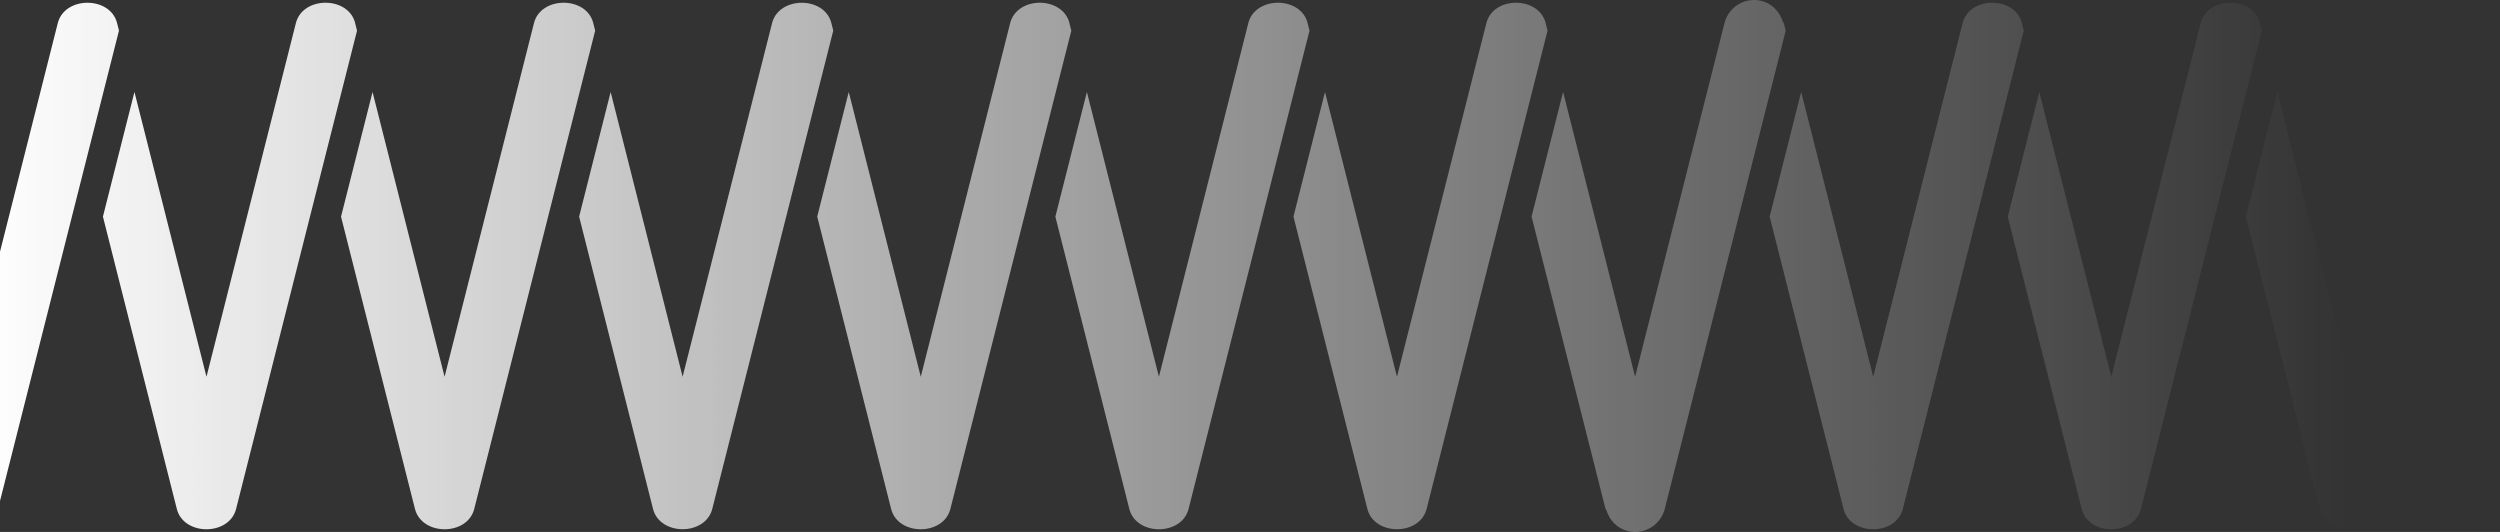
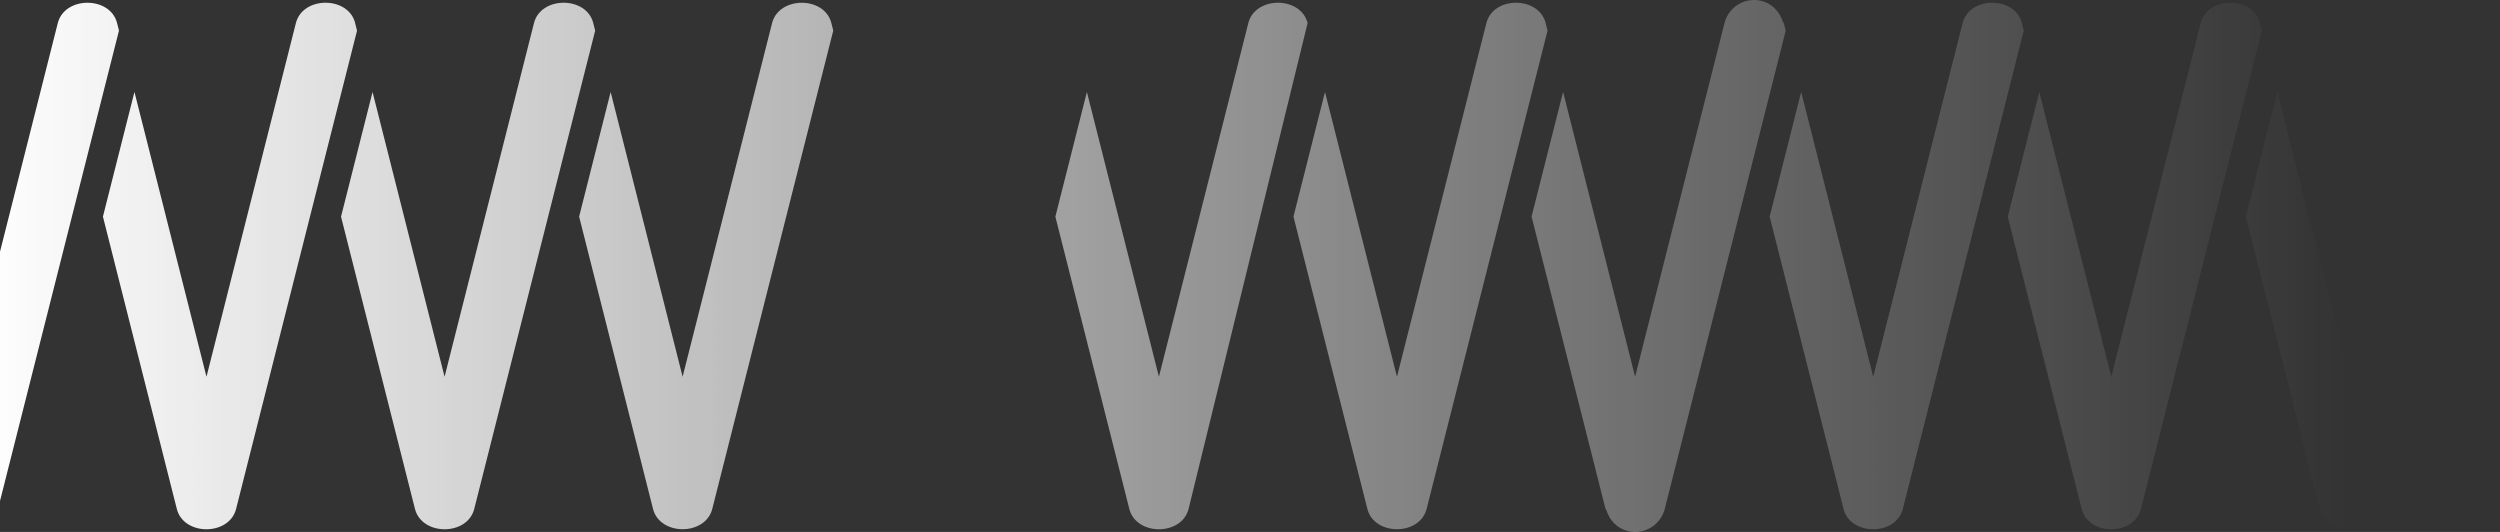
<svg xmlns="http://www.w3.org/2000/svg" xmlns:xlink="http://www.w3.org/1999/xlink" viewBox="0 0 523.42 111.37">
  <rect x="0" y="0" width="523.42" height="111.37" fill="#333333" stroke="none" />
  <defs>
    <linearGradient id="a" x1="-5.27" x2="491.45" y1="55.69" y2="55.69" gradientUnits="userSpaceOnUse">
      <stop offset="0" stop-color="#fff" />
      <stop offset="1" stop-color="#fff" stop-opacity="0" />
    </linearGradient>
    <linearGradient xlink:href="#a" id="b" x1="-5.27" x2="491.45" y1="52.74" y2="52.74" />
    <linearGradient xlink:href="#a" id="c" x1="-5.27" x2="491.45" />
    <linearGradient xlink:href="#a" id="d" x1="-5.27" x2="491.45" y1="55.69" y2="55.69" />
    <linearGradient xlink:href="#a" id="e" x1="-5.27" x2="491.45" />
    <linearGradient xlink:href="#a" id="f" x1="-5.27" x2="491.45" />
    <linearGradient xlink:href="#a" id="g" x1="-5.27" x2="491.45" />
    <linearGradient xlink:href="#a" id="h" x1="-5.27" x2="491.45" />
    <linearGradient xlink:href="#a" id="i" x1="-5.27" x2="491.45" y1="55.68" y2="55.68" />
    <linearGradient xlink:href="#a" id="j" x1="-5.27" x2="491.45" />
    <linearGradient xlink:href="#a" id="k" x1="-5.27" x2="491.45" y1="55.69" y2="55.69" />
  </defs>
  <path d="M124.21 4.83c-1.43-5.68-10.97-5.68-12.41 0L93.08 78.88 78 19.26l-6.6 26.1 15.48 61.19c1.45 5.68 10.97 5.68 12.41 0l18.72-74.05 6.6-26.08-.4-1.58Z" style="fill:url(#a)" />
  <path d="m24.91 6.4-.4-1.57c-1.43-5.67-10.97-5.67-12.41 0L0 52.7v52.19l18.31-72.4 6.6-26.09Z" style="fill:url(#b)" />
  <path d="M74.36 4.83c-1.43-5.68-10.97-5.68-12.41 0L43.23 78.88 28.15 19.25l-6.6 26.1 15.47 61.2c1.43 5.68 10.97 5.68 12.41 0L68.15 32.5l6.6-26.08-.4-1.58Z" style="fill:url(#c)" />
  <path d="m174.46 6.4-.4-1.57c-1.43-5.67-10.95-5.67-12.41 0l-18.73 74.05-15.07-59.62-6.6 26.09 15.47 61.19c1.43 5.68 10.96 5.68 12.41 0l18.73-74.05 6.6-26.09Z" style="fill:url(#d)" />
-   <path d="M223.91 4.83c-1.45-5.68-10.97-5.68-12.41 0l-18.72 74.05-15.08-59.63-6.6 26.1 15.47 61.2c1.43 5.68 10.97 5.68 12.41 0L217.7 32.5l6.6-26.08-.4-1.58Z" style="fill:url(#e)" />
  <path d="M323.61 4.83c-1.45-5.68-10.97-5.68-12.41 0l-18.72 74.05-15.07-59.62-6.6 26.09 15.47 61.19c1.43 5.68 10.97 5.68 12.41 0l18.72-74.05 6.6-26.08-.4-1.58Z" style="fill:url(#f)" />
-   <path d="M273.77 4.83c-1.43-5.68-10.97-5.68-12.41 0l-18.72 74.05-15.08-59.62-6.6 26.1 15.48 61.19c1.45 5.68 10.97 5.68 12.41 0l18.72-74.05 6.6-26.08-.4-1.58Z" style="fill:url(#g)" />
+   <path d="M273.77 4.83c-1.43-5.68-10.97-5.68-12.41 0l-18.72 74.05-15.08-59.62-6.6 26.1 15.48 61.19c1.45 5.68 10.97 5.68 12.41 0Z" style="fill:url(#g)" />
  <path d="M473.17 4.83c-1.43-5.68-10.97-5.68-12.41 0l-18.72 74.05-15.08-59.62-6.6 26.1 15.48 61.19c1.45 5.68 10.97 5.68 12.41 0l18.72-74.05 6.6-26.08-.4-1.58Z" style="fill:url(#h)" />
  <path d="m373.87 6.4-.4-1.57c-.03-.12-.16-.15-.2-.27-.64-2.06-2.2-3.8-4.44-4.37-3.43-.87-6.9 1.2-7.77 4.63l-16.78 66.37-1.94 7.68-15.08-59.62-6.6 26.1 15.48 61.19c.03.11.15.14.18.25.63 2.07 2.2 3.81 4.45 4.38.53.13 1.06.2 1.58.2 2.86 0 5.46-1.93 6.2-4.83l18.73-74.05 6.6-26.09Z" style="fill:url(#i)" />
  <path d="M423.32 4.83c-1.43-5.68-10.97-5.68-12.41 0l-18.72 74.05-15.08-59.63-6.6 26.1 15.47 61.2c1.43 5.68 10.97 5.68 12.41 0l18.72-74.05 6.6-26.08-.4-1.58Z" style="fill:url(#j)" />
  <path d="m523.42 6.4-.4-1.57c-1.43-5.67-10.95-5.67-12.41 0l-18.73 74.05-15.07-59.62-6.6 26.09 15.47 61.19c1.43 5.68 10.96 5.68 12.41 0l18.73-74.05 6.6-26.09Z" style="fill:url(#k)" />
</svg>